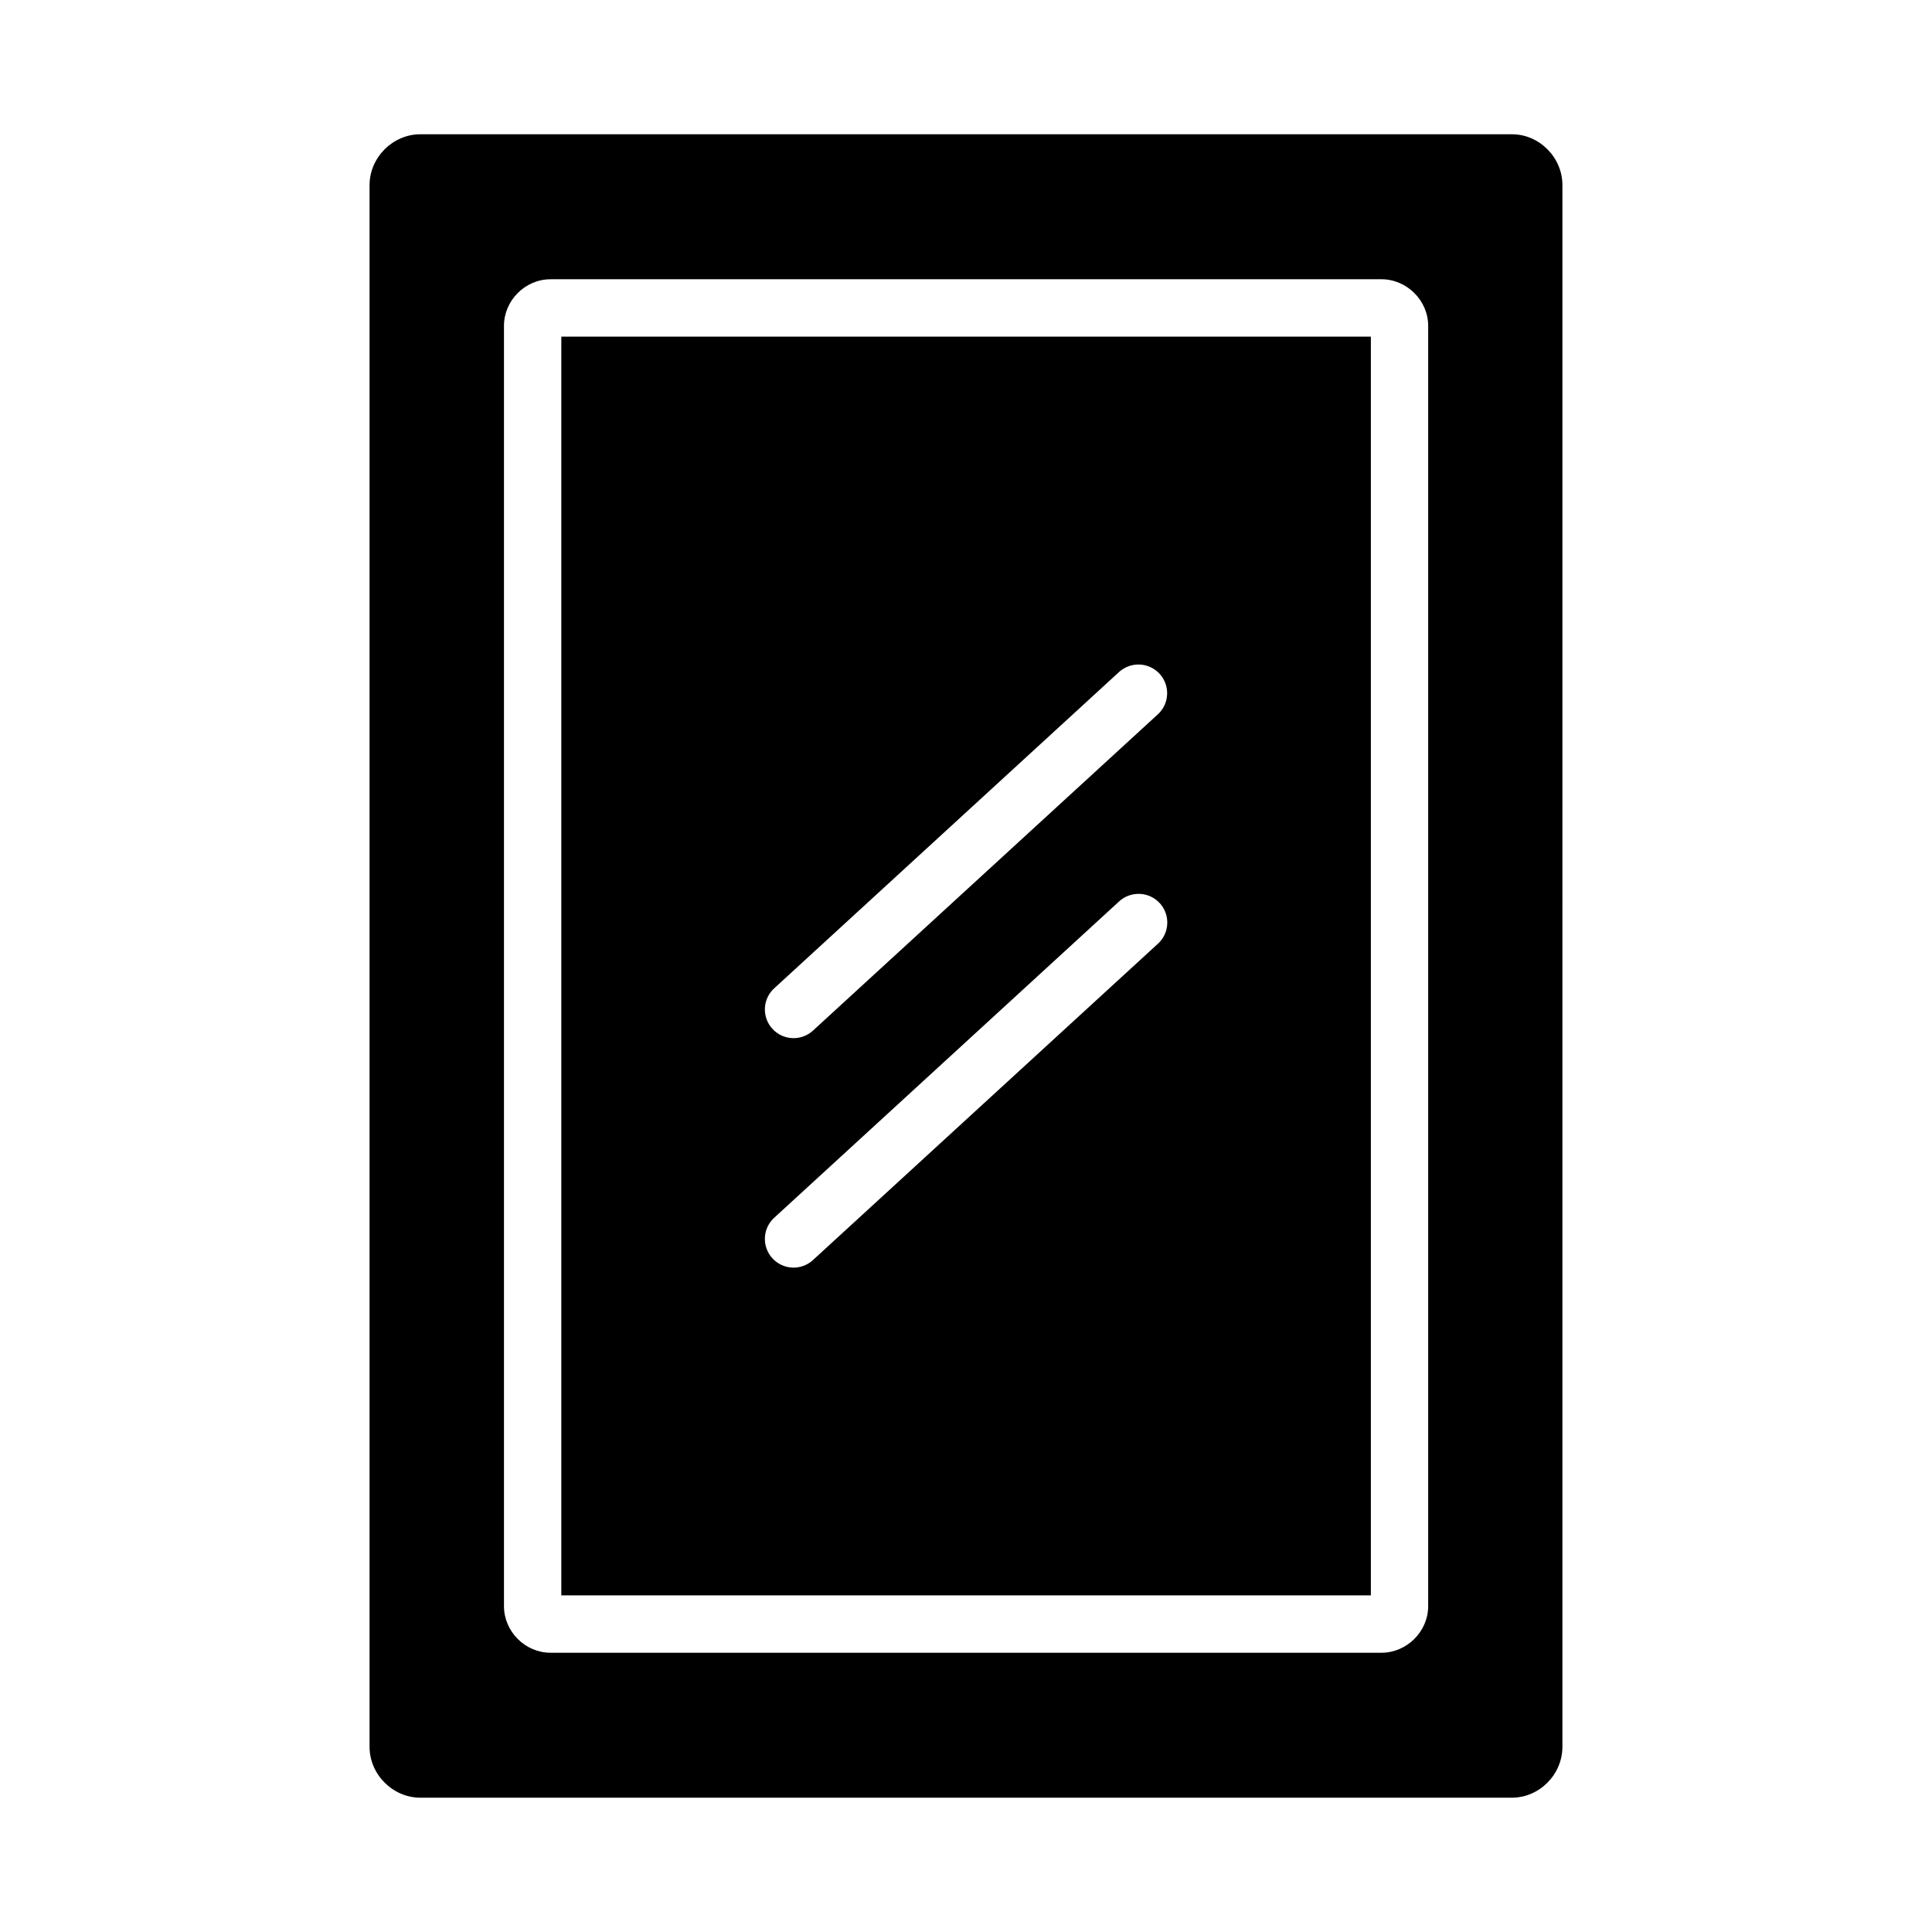
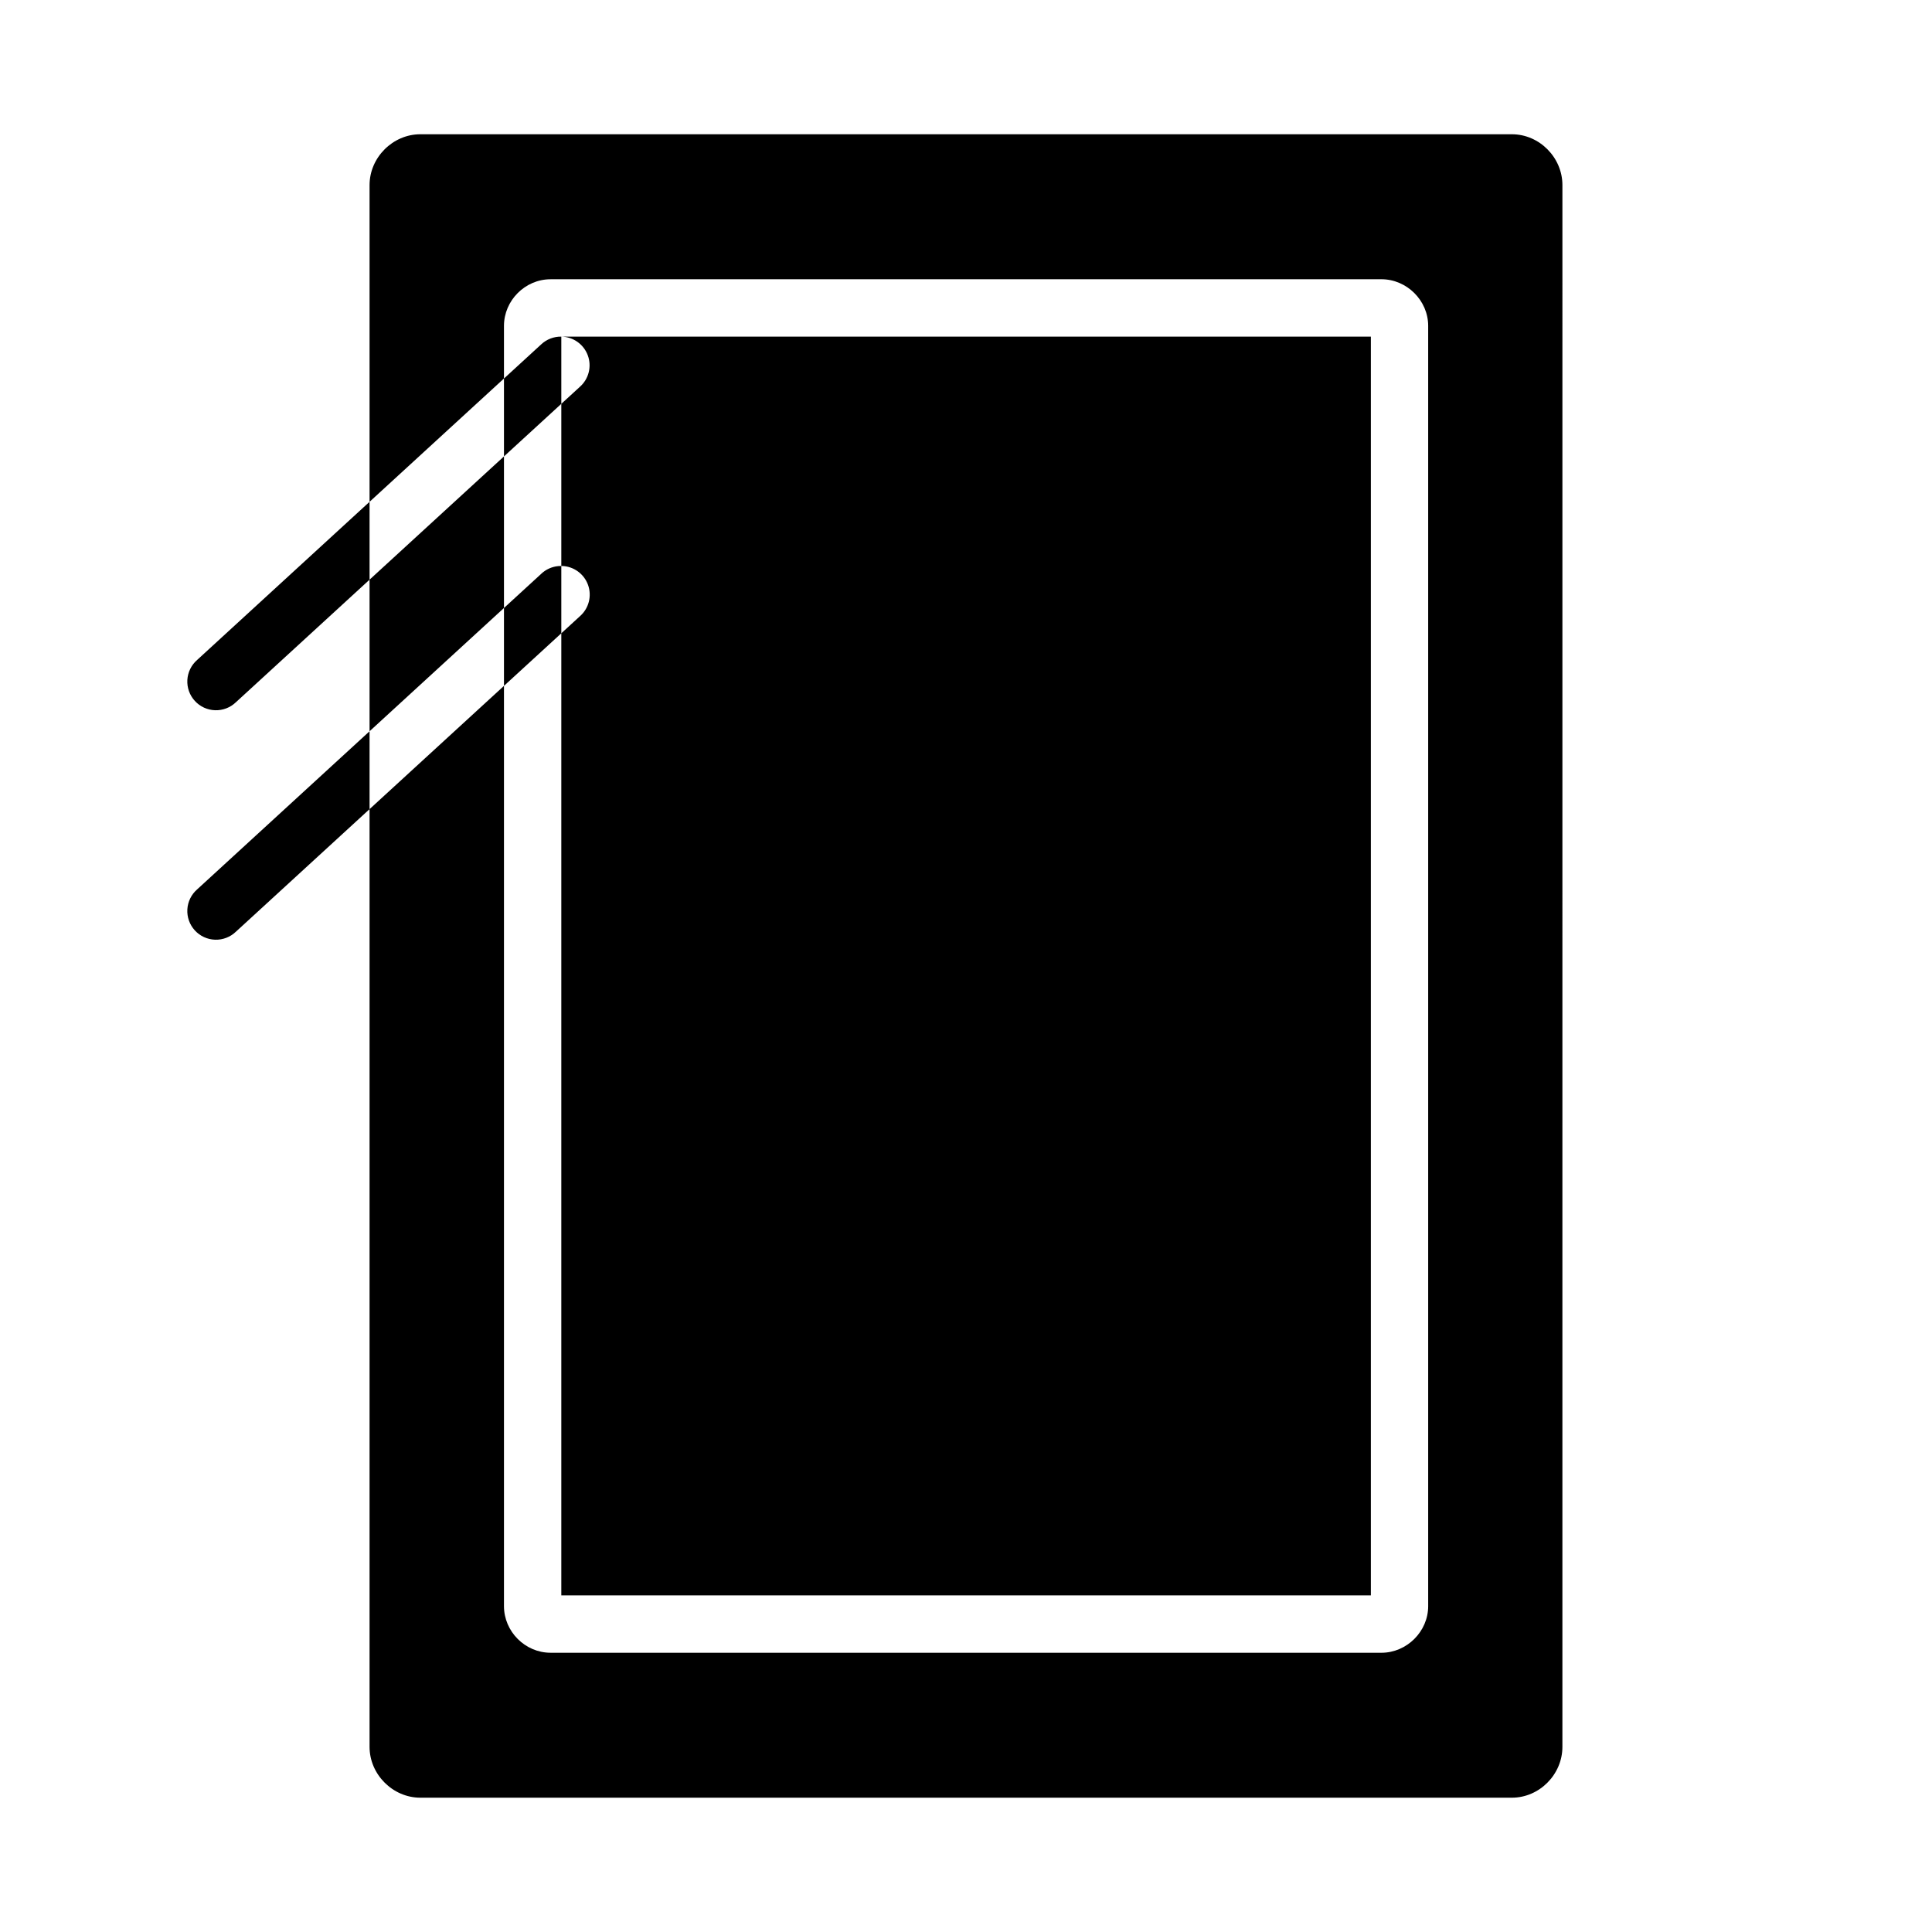
<svg xmlns="http://www.w3.org/2000/svg" fill="#000000" width="800px" height="800px" version="1.1" viewBox="144 144 512 512">
-   <path d="m255.39 179.58c-7.301 0-13.453 6.164-13.453 13.469v413.89c0 7.305 6.152 13.469 13.453 13.469h289.27c7.305 0 13.391-6.164 13.391-13.469l0.004-413.89c0-7.305-6.09-13.469-13.391-13.469zm34.5 38.422h220.2c6.723 0 12.391 5.625 12.391 12.348v339.3c0 6.723-5.672 12.348-12.391 12.348l-220.2-0.004c-6.723 0-12.332-5.625-12.332-12.348v-339.29c0-6.723 5.609-12.348 12.332-12.348zm2.863 15.207v333.58h214.54v-333.58zm153.06 86.898c3.141 0.047 5.93 2.016 7.019 4.965 1.09 2.945 0.254 6.258-2.102 8.336l-91.156 83.594c-1.48 1.422-3.469 2.184-5.516 2.117-2.051-0.066-3.984-0.957-5.367-2.473-1.383-1.512-2.098-3.519-1.98-5.566 0.121-2.047 1.059-3.957 2.609-5.301l91.141-83.598c1.445-1.363 3.363-2.109 5.352-2.074zm-0.031 60.777h0.152c3.137 0.082 5.898 2.074 6.961 5.023 1.059 2.949 0.203 6.25-2.164 8.309l-91.156 83.594c-1.477 1.422-3.469 2.188-5.516 2.121-2.051-0.066-3.988-0.957-5.371-2.473-1.383-1.512-2.098-3.523-1.977-5.57 0.117-2.047 1.059-3.957 2.609-5.305l91.145-83.594h-0.004c1.246-1.188 2.856-1.918 4.566-2.074 0.25-0.023 0.504-0.031 0.754-0.031z" />
+   <path d="m255.39 179.58c-7.301 0-13.453 6.164-13.453 13.469v413.89c0 7.305 6.152 13.469 13.453 13.469h289.27c7.305 0 13.391-6.164 13.391-13.469l0.004-413.89c0-7.305-6.09-13.469-13.391-13.469zm34.5 38.422h220.2c6.723 0 12.391 5.625 12.391 12.348v339.3c0 6.723-5.672 12.348-12.391 12.348l-220.2-0.004c-6.723 0-12.332-5.625-12.332-12.348v-339.29c0-6.723 5.609-12.348 12.332-12.348zm2.863 15.207v333.58h214.54v-333.58zc3.141 0.047 5.93 2.016 7.019 4.965 1.09 2.945 0.254 6.258-2.102 8.336l-91.156 83.594c-1.48 1.422-3.469 2.184-5.516 2.117-2.051-0.066-3.984-0.957-5.367-2.473-1.383-1.512-2.098-3.519-1.98-5.566 0.121-2.047 1.059-3.957 2.609-5.301l91.141-83.598c1.445-1.363 3.363-2.109 5.352-2.074zm-0.031 60.777h0.152c3.137 0.082 5.898 2.074 6.961 5.023 1.059 2.949 0.203 6.25-2.164 8.309l-91.156 83.594c-1.477 1.422-3.469 2.188-5.516 2.121-2.051-0.066-3.988-0.957-5.371-2.473-1.383-1.512-2.098-3.523-1.977-5.57 0.117-2.047 1.059-3.957 2.609-5.305l91.145-83.594h-0.004c1.246-1.188 2.856-1.918 4.566-2.074 0.25-0.023 0.504-0.031 0.754-0.031z" />
</svg>